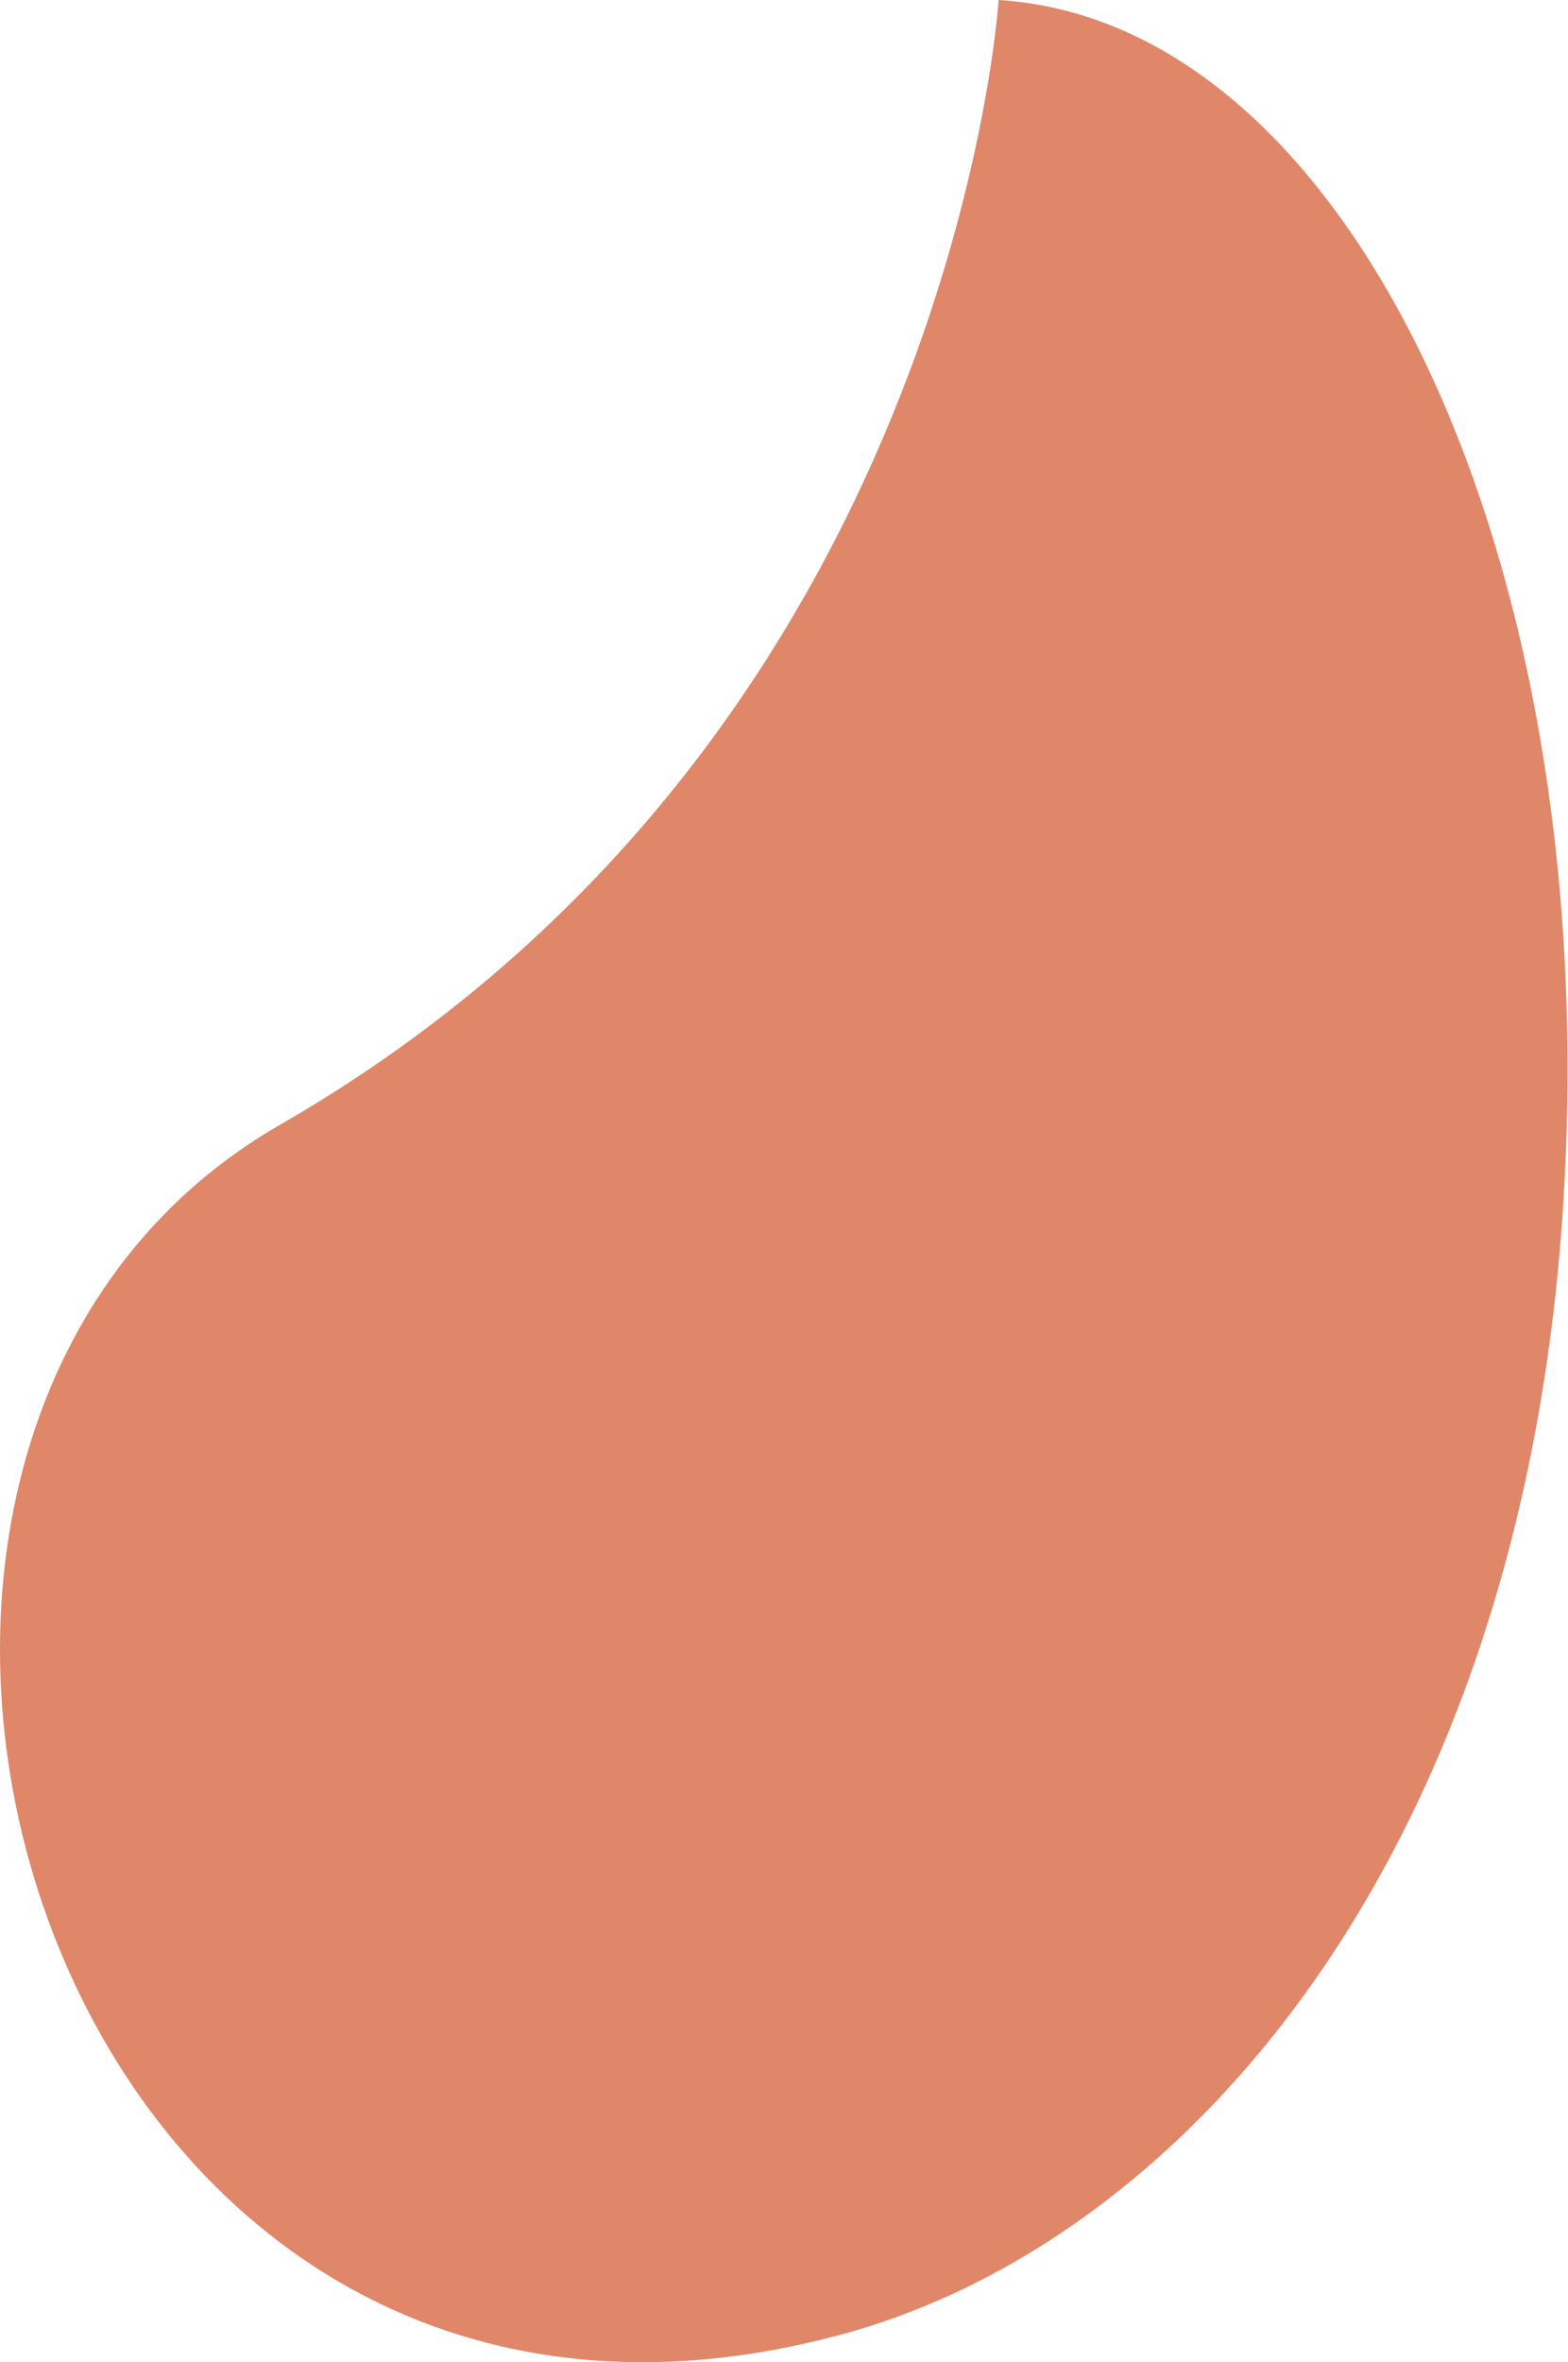
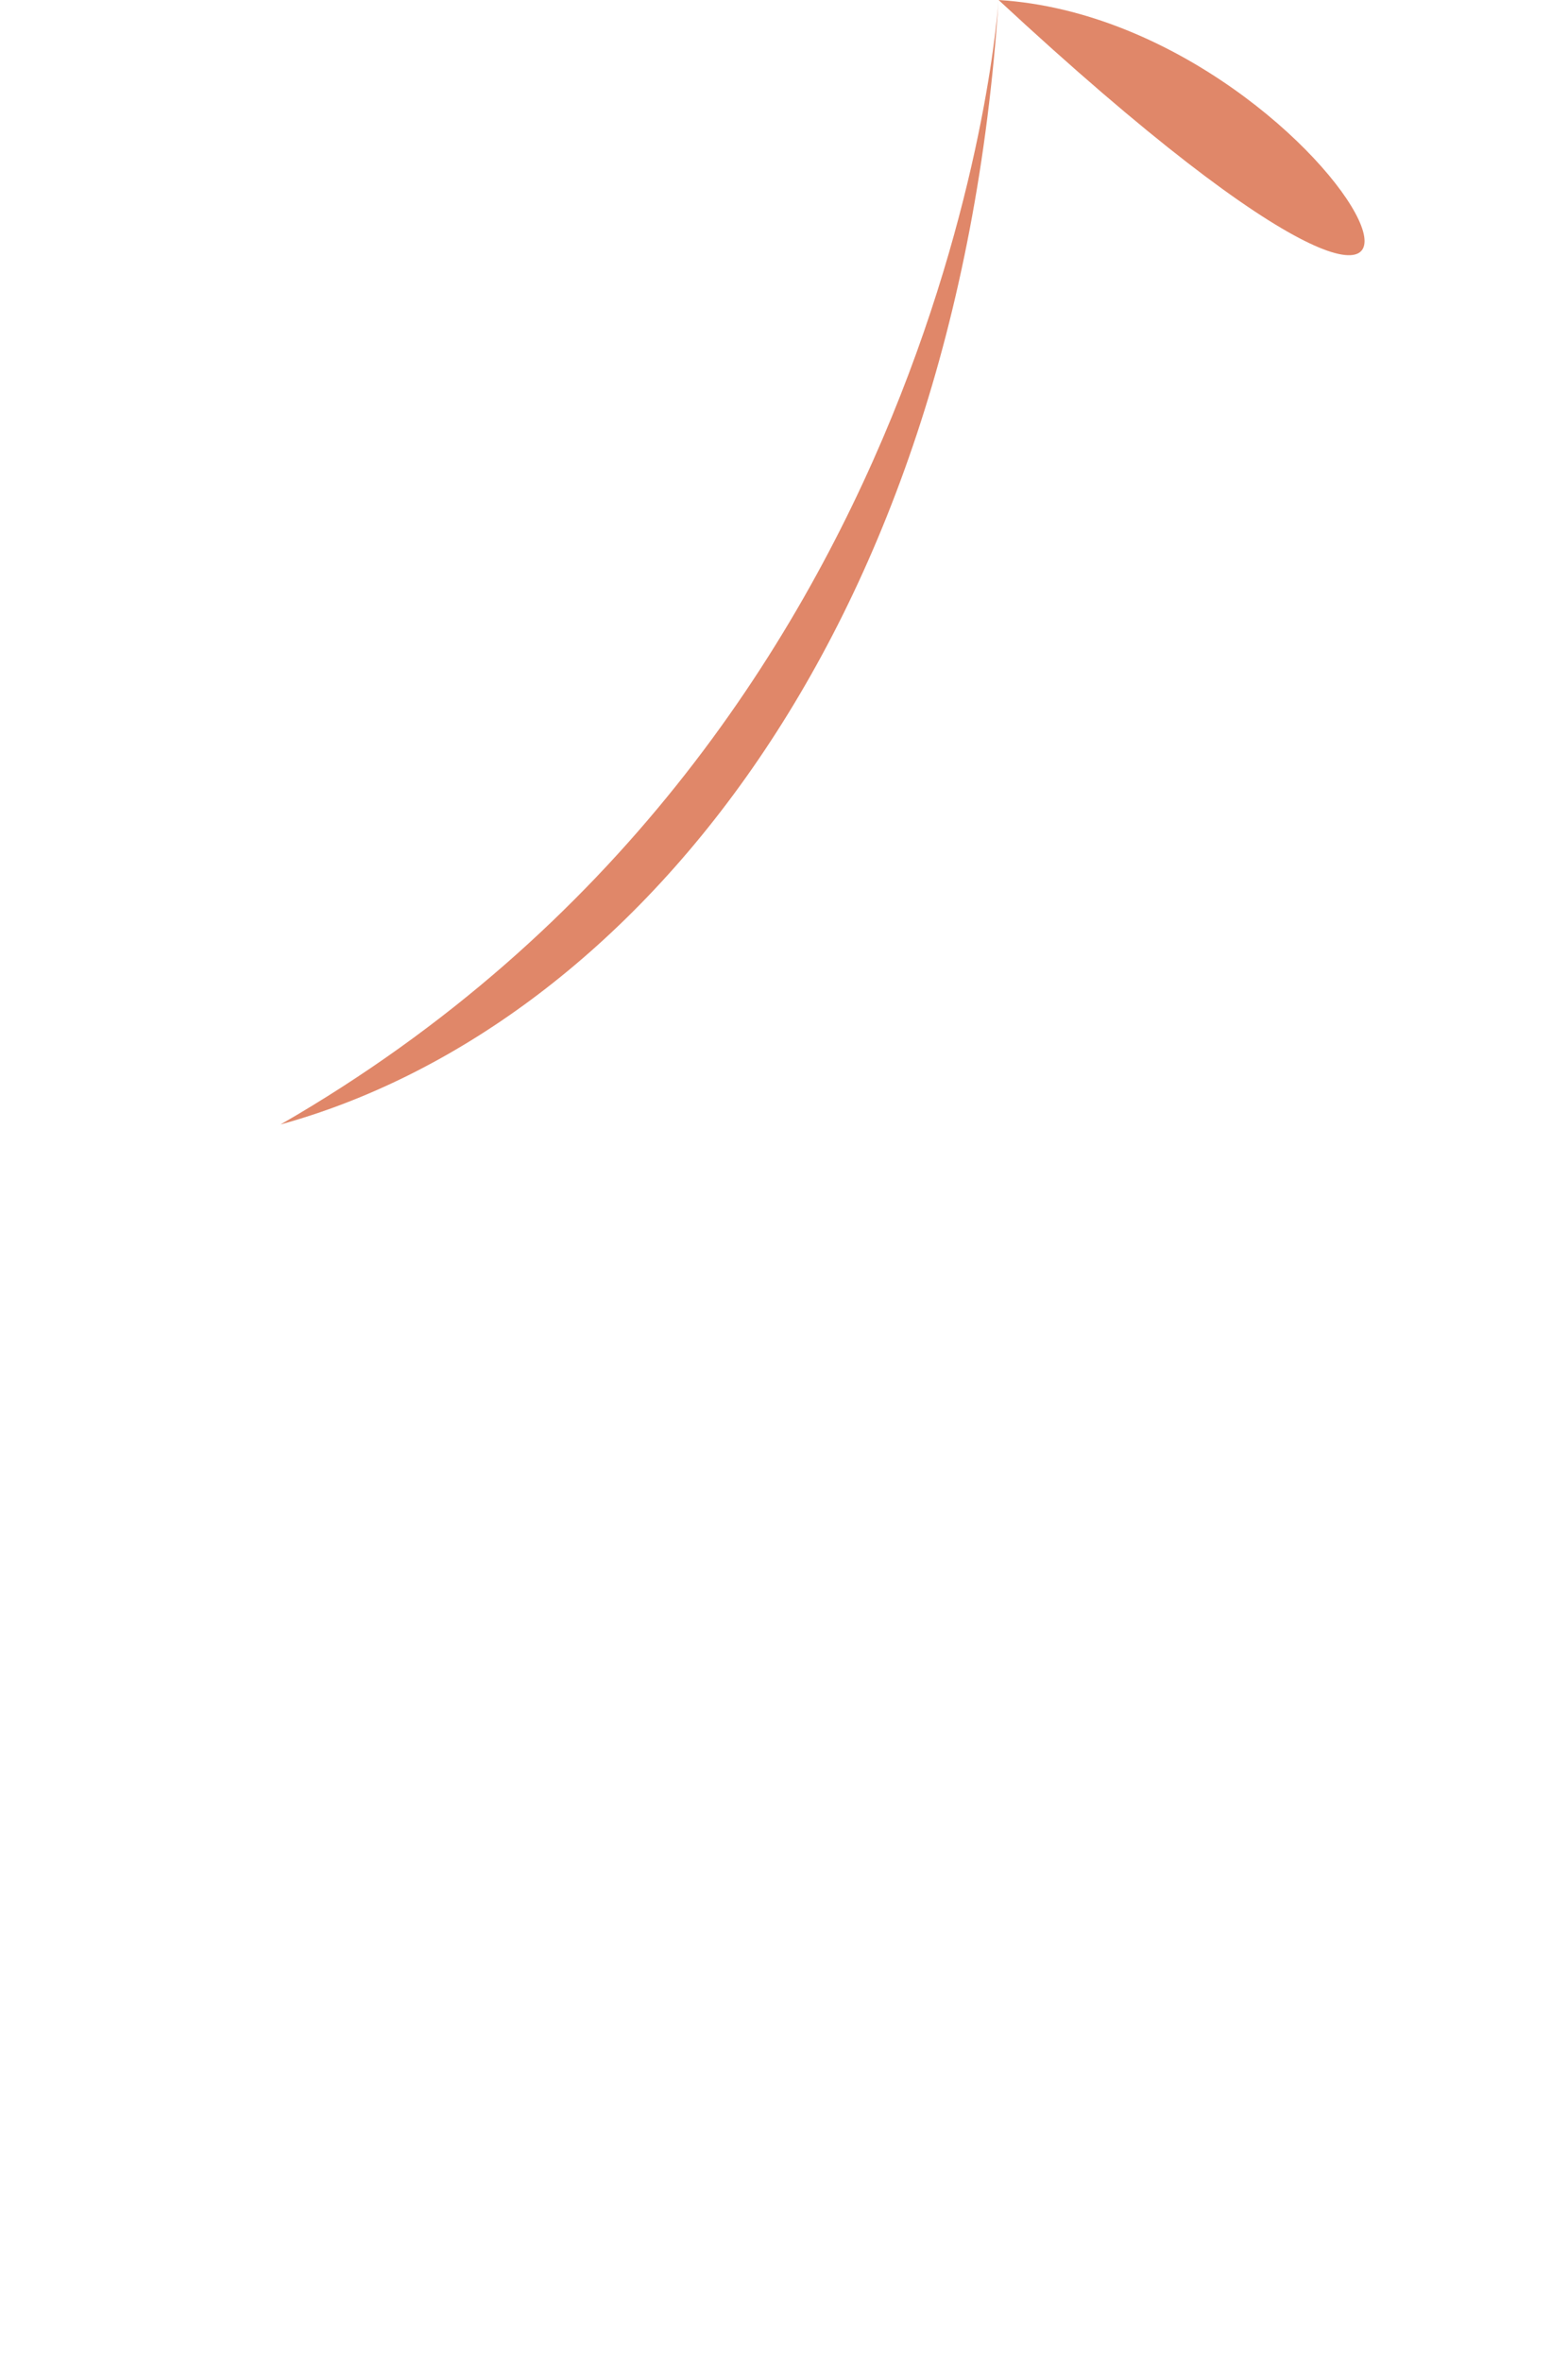
<svg xmlns="http://www.w3.org/2000/svg" version="1.1" id="Layer_1" x="0px" y="0px" viewBox="0 0 92.8 139.7" style="enable-background:new 0 0 92.8 139.7;" xml:space="preserve">
  <style type="text/css">
	.st0{fill:#E08769;}
</style>
  <g>
    <g>
-       <path class="st0" d="M59.1,0c0,0-2.7,43.6-42.5,66.5C-16.5,85.5,2.6,151,50,138c20.3-5.6,40-28.4,42.5-66.5C95,33.3,80,1.3,59.1,0    " />
+       <path class="st0" d="M59.1,0c0,0-2.7,43.6-42.5,66.5c20.3-5.6,40-28.4,42.5-66.5C95,33.3,80,1.3,59.1,0    " />
    </g>
  </g>
</svg>